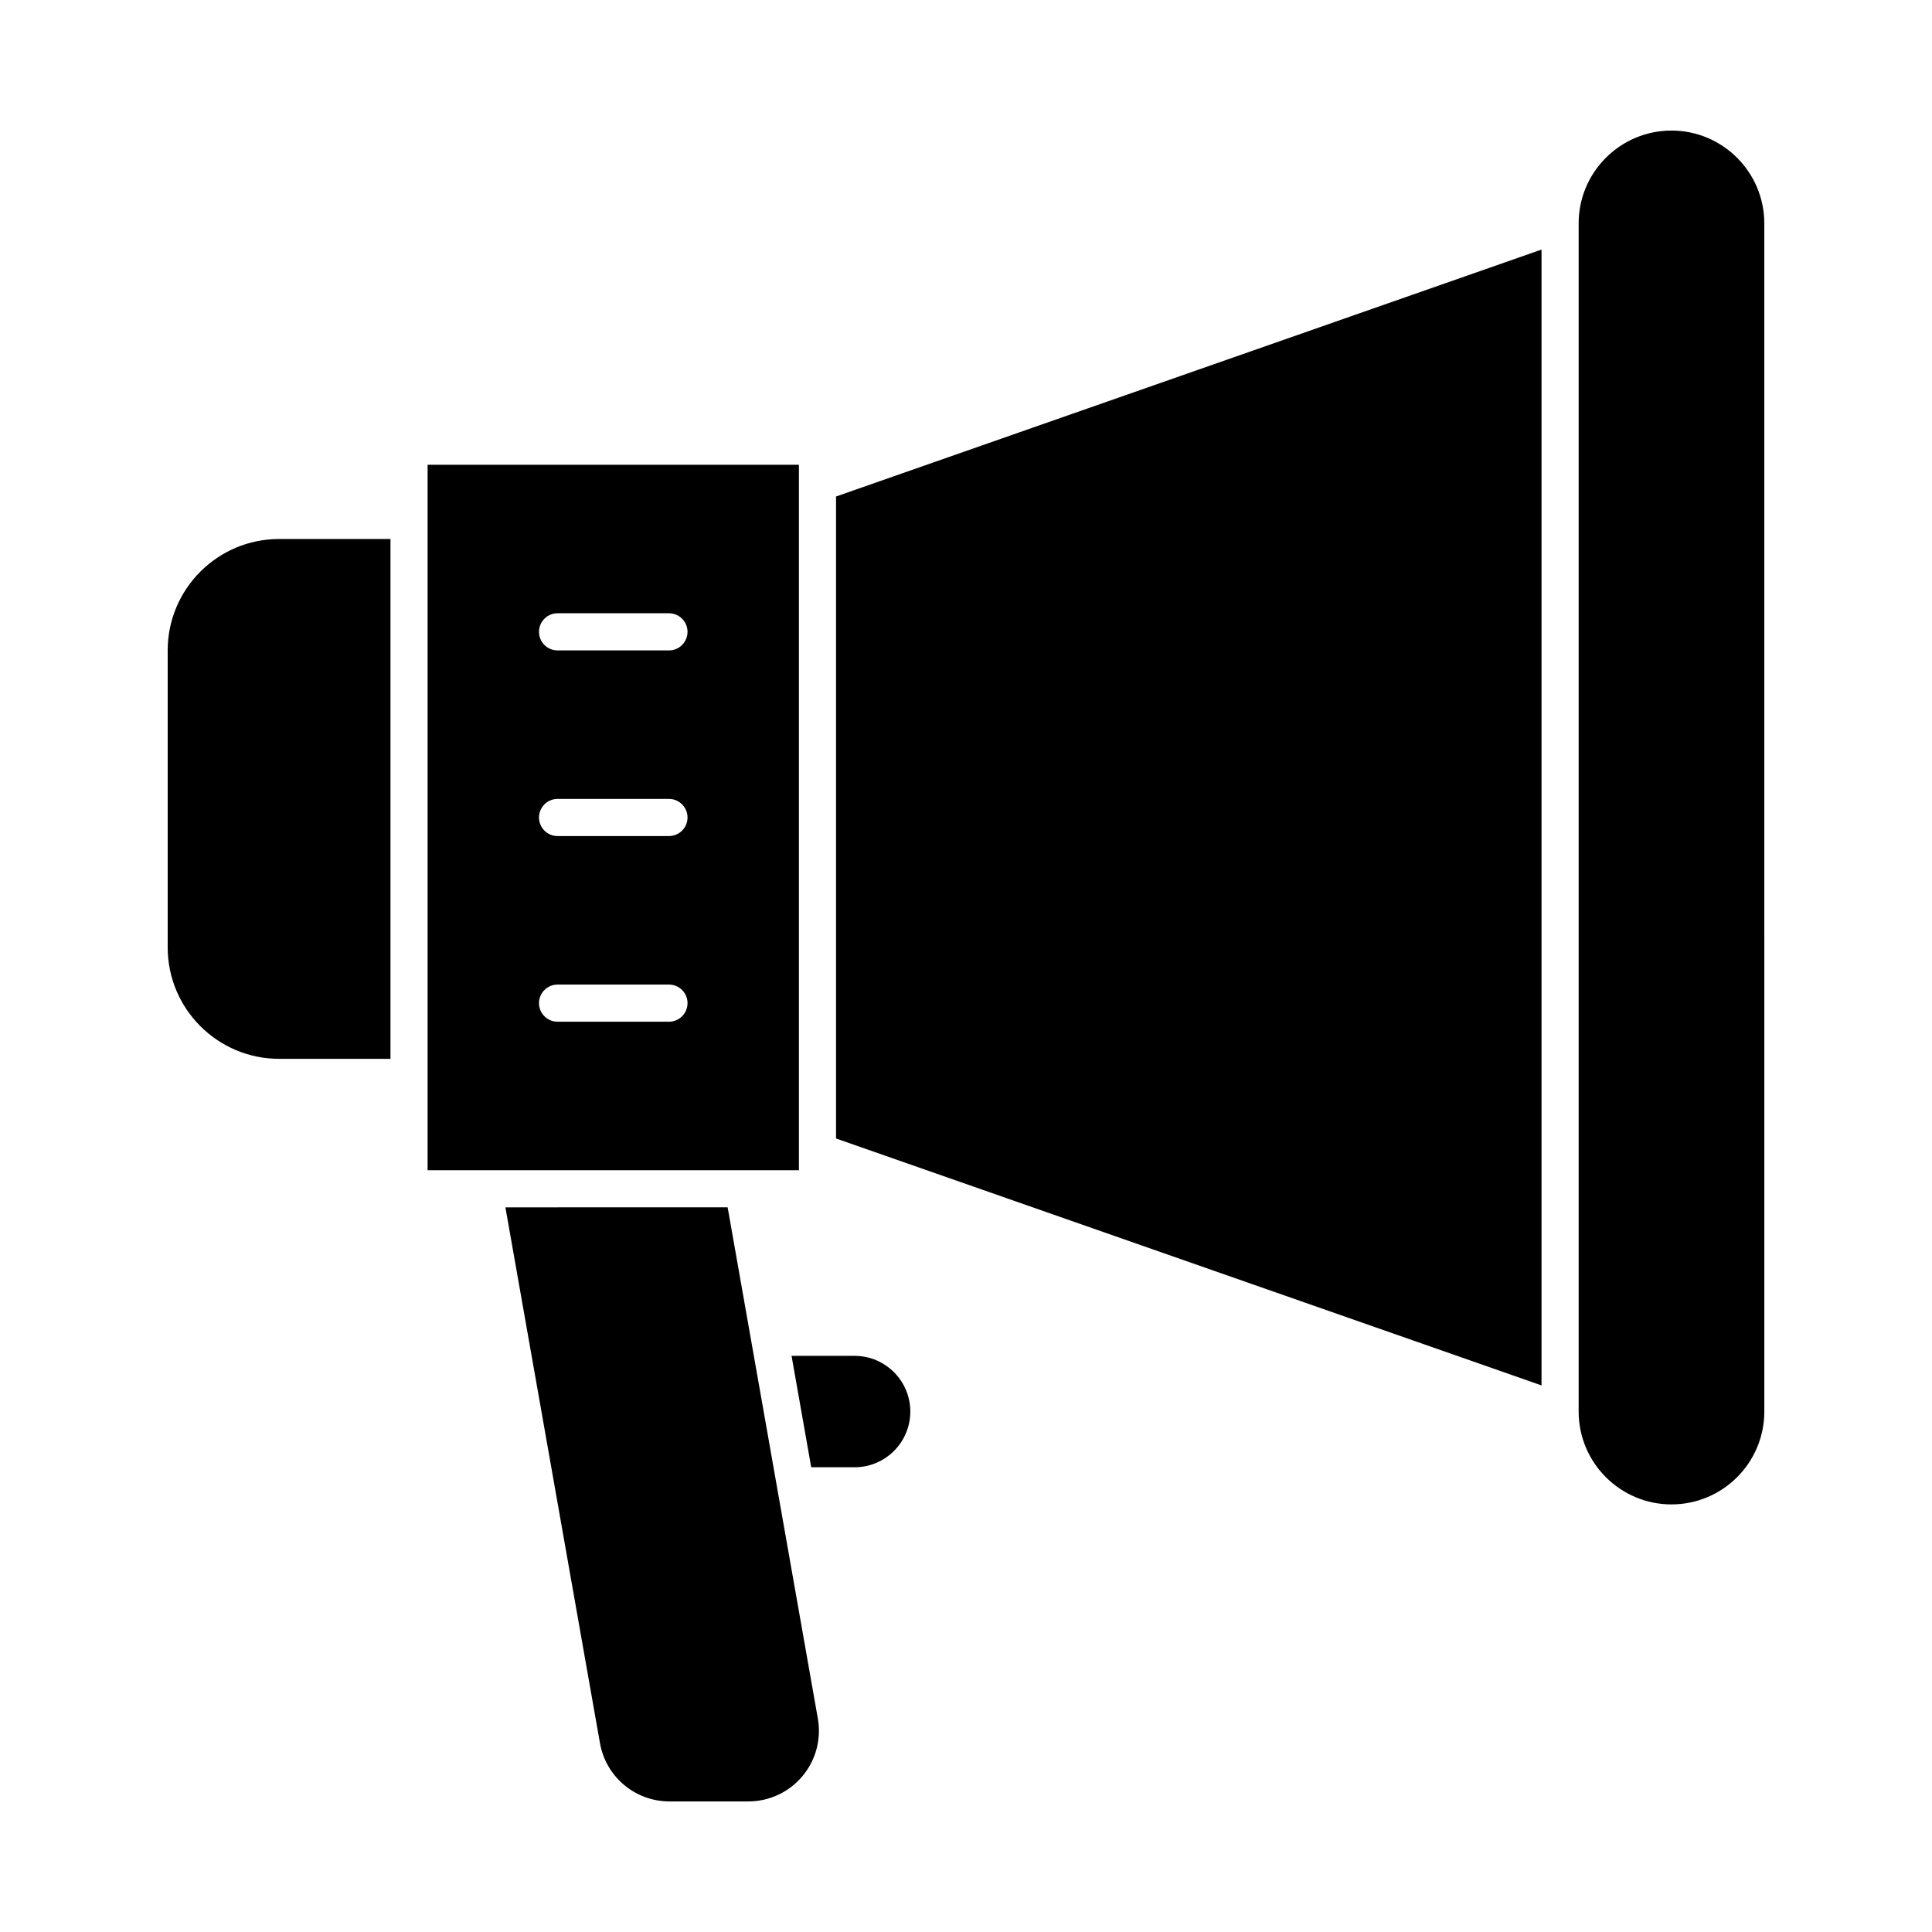
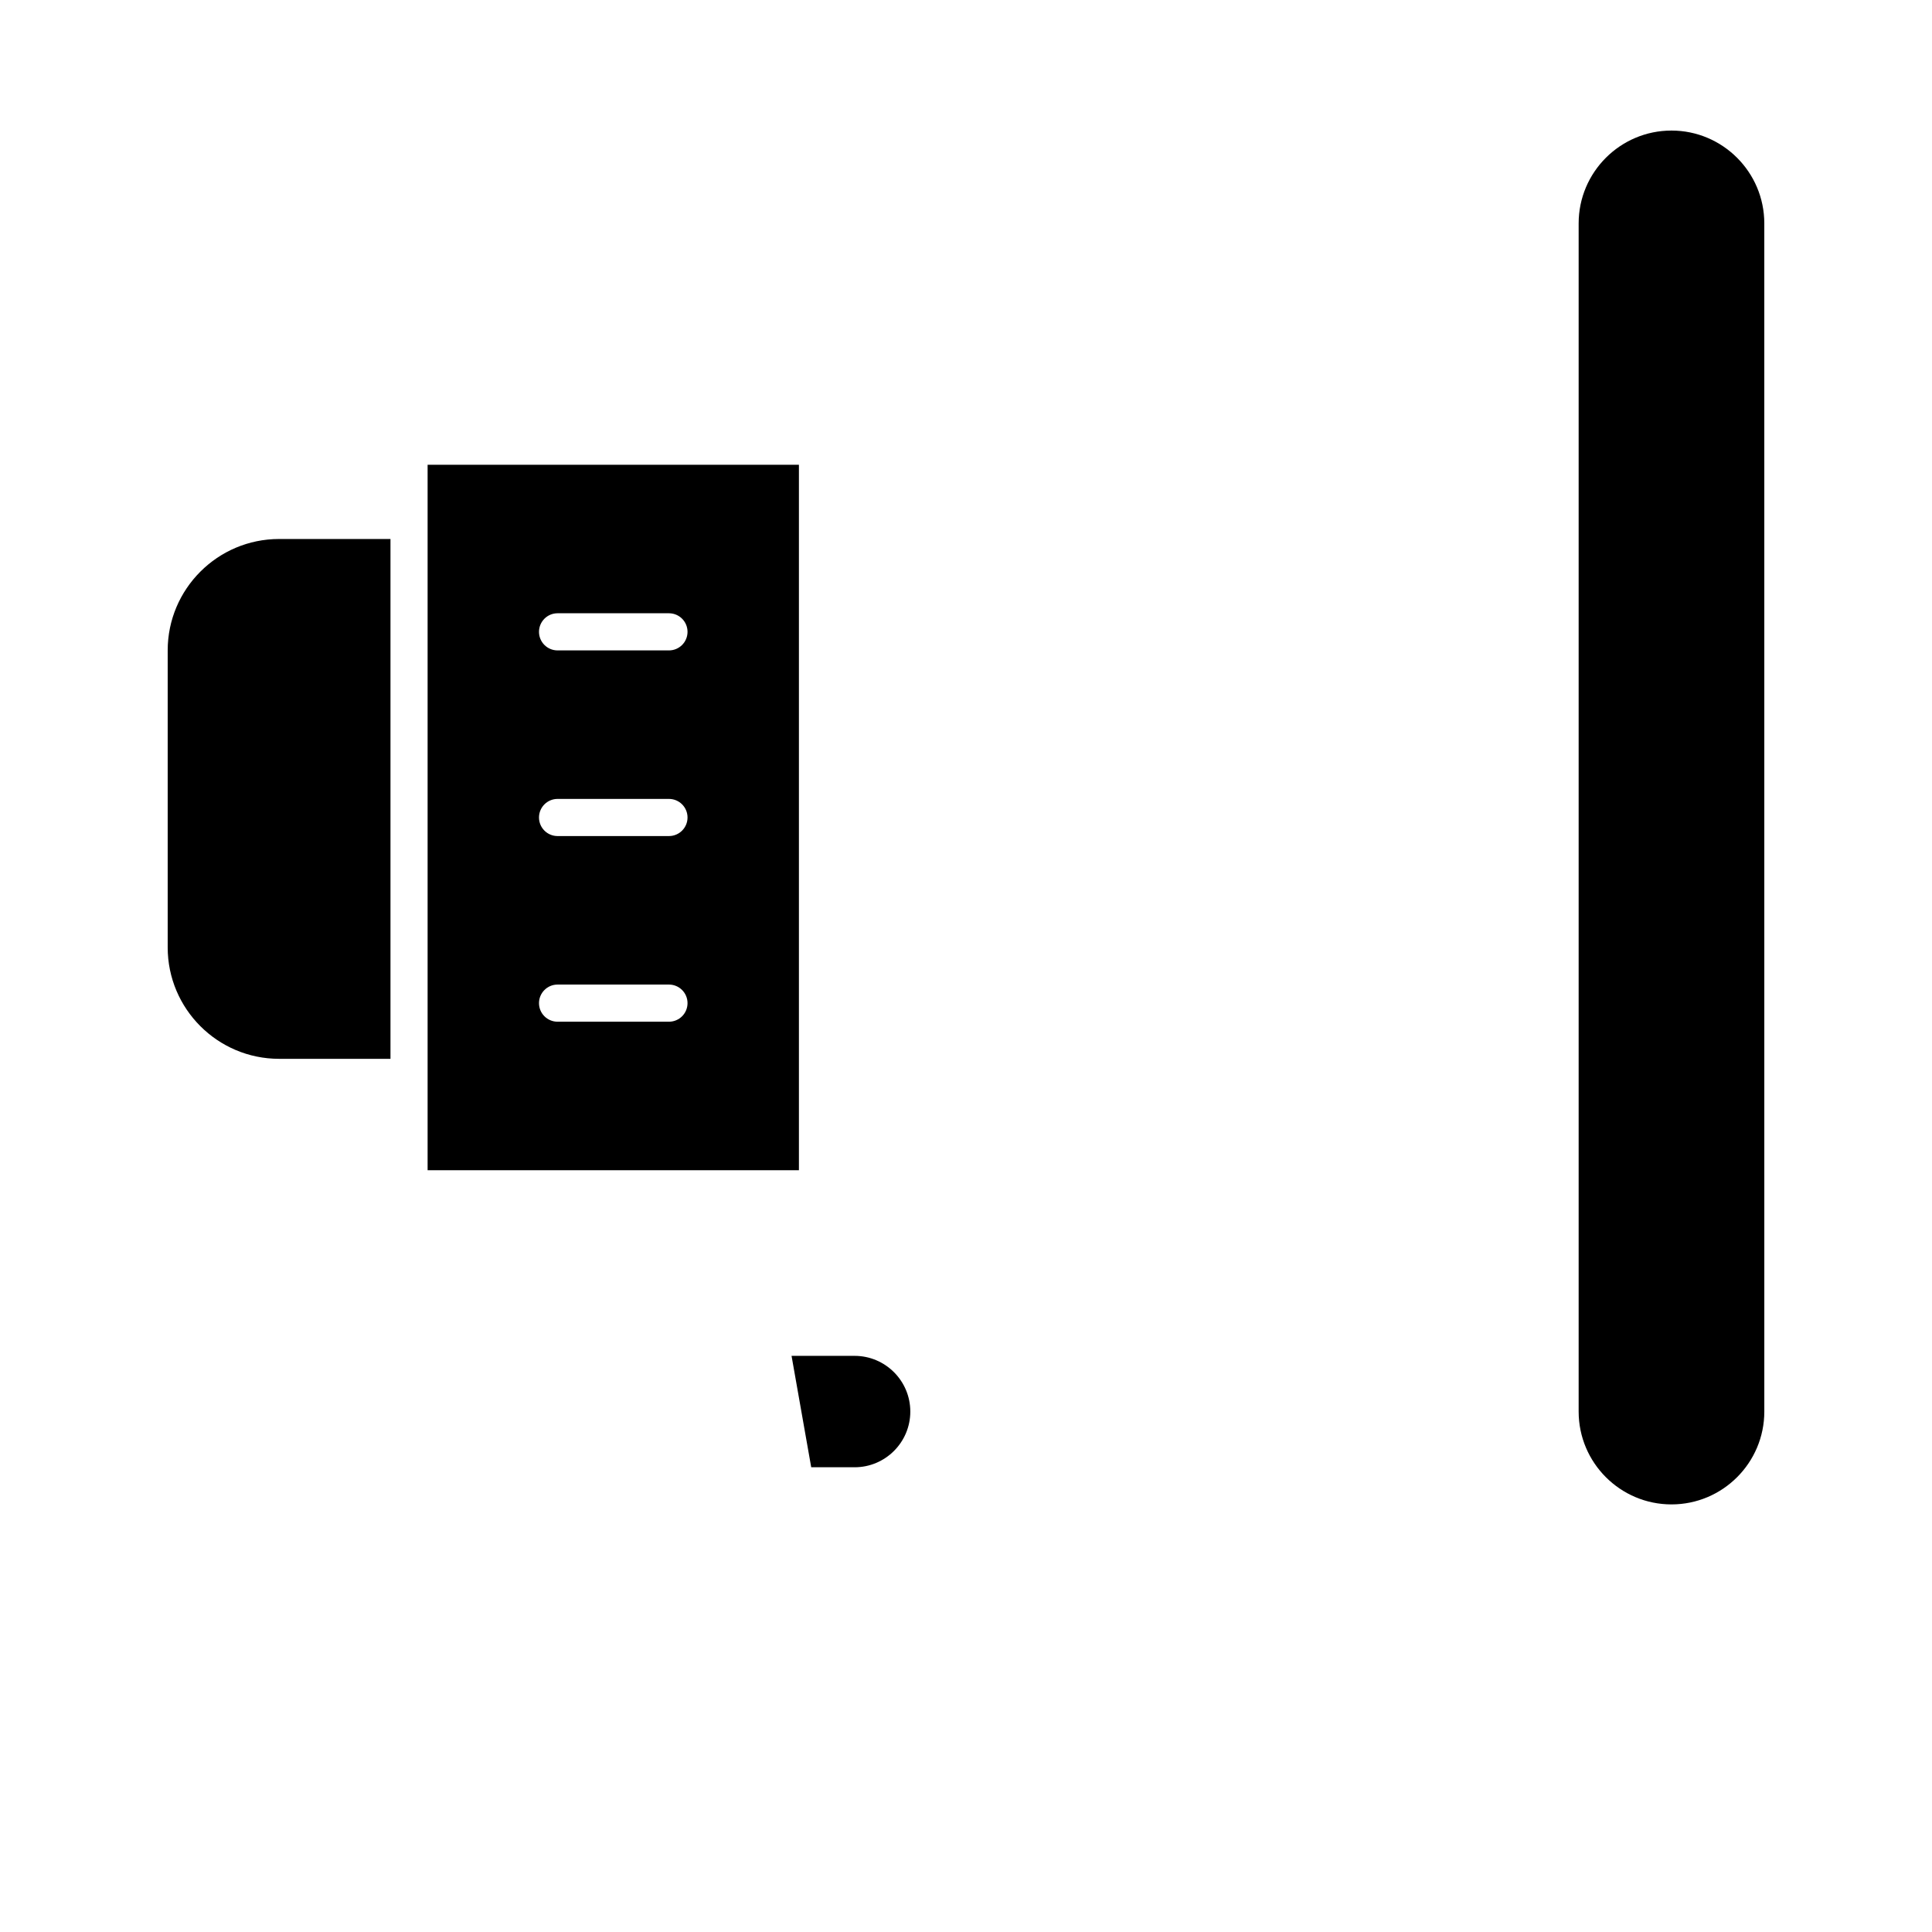
<svg xmlns="http://www.w3.org/2000/svg" fill="#000000" width="800px" height="800px" version="1.1" viewBox="144 144 512 512">
  <g>
    <path d="m257.32 281.92v172.2h98.402v-186.96h-98.402zm34.441 24.602h29.52c2.719 0 4.922 2.203 4.922 4.922s-2.203 4.922-4.922 4.922h-29.52c-2.719 0-4.922-2.203-4.922-4.922 0.004-2.723 2.207-4.922 4.922-4.922zm0 49.199h29.52c2.719 0 4.922 2.203 4.922 4.922s-2.203 4.922-4.922 4.922h-29.52c-2.719 0-4.922-2.203-4.922-4.922 0.004-2.719 2.207-4.922 4.922-4.922zm0 49.199h29.52c2.719 0 4.922 2.203 4.922 4.922s-2.203 4.922-4.922 4.922h-29.52c-2.719 0-4.922-2.203-4.922-4.922 0.004-2.719 2.207-4.922 4.922-4.922z" />
-     <path d="m277.94 463.96 25.055 141.98c1.582 8.957 9.332 15.457 18.426 15.457h20.891c5.543 0 10.77-2.438 14.332-6.684 3.562-4.246 5.055-9.816 4.094-15.277l-23.906-135.48z" />
    <path d="m188.44 316.36v78.719c0 16.277 13.242 29.52 29.52 29.52h29.52v-137.76h-29.52c-16.277 0-29.52 13.242-29.52 29.52z" />
    <path d="m370.48 532.84c8.141 0 14.762-6.621 14.762-14.762s-6.621-14.762-14.762-14.762h-16.711l5.211 29.52z" />
    <path d="m586.96 178.6c-13.566 0-24.602 11.035-24.602 24.602v314.88c0 13.566 11.035 24.602 24.602 24.602 13.566 0 24.602-11.035 24.602-24.602l-0.004-314.88c0-13.566-11.035-24.602-24.598-24.602z" />
-     <path d="m365.56 445.71 186.96 65.438v-301.01l-186.96 65.438z" />
  </g>
</svg>